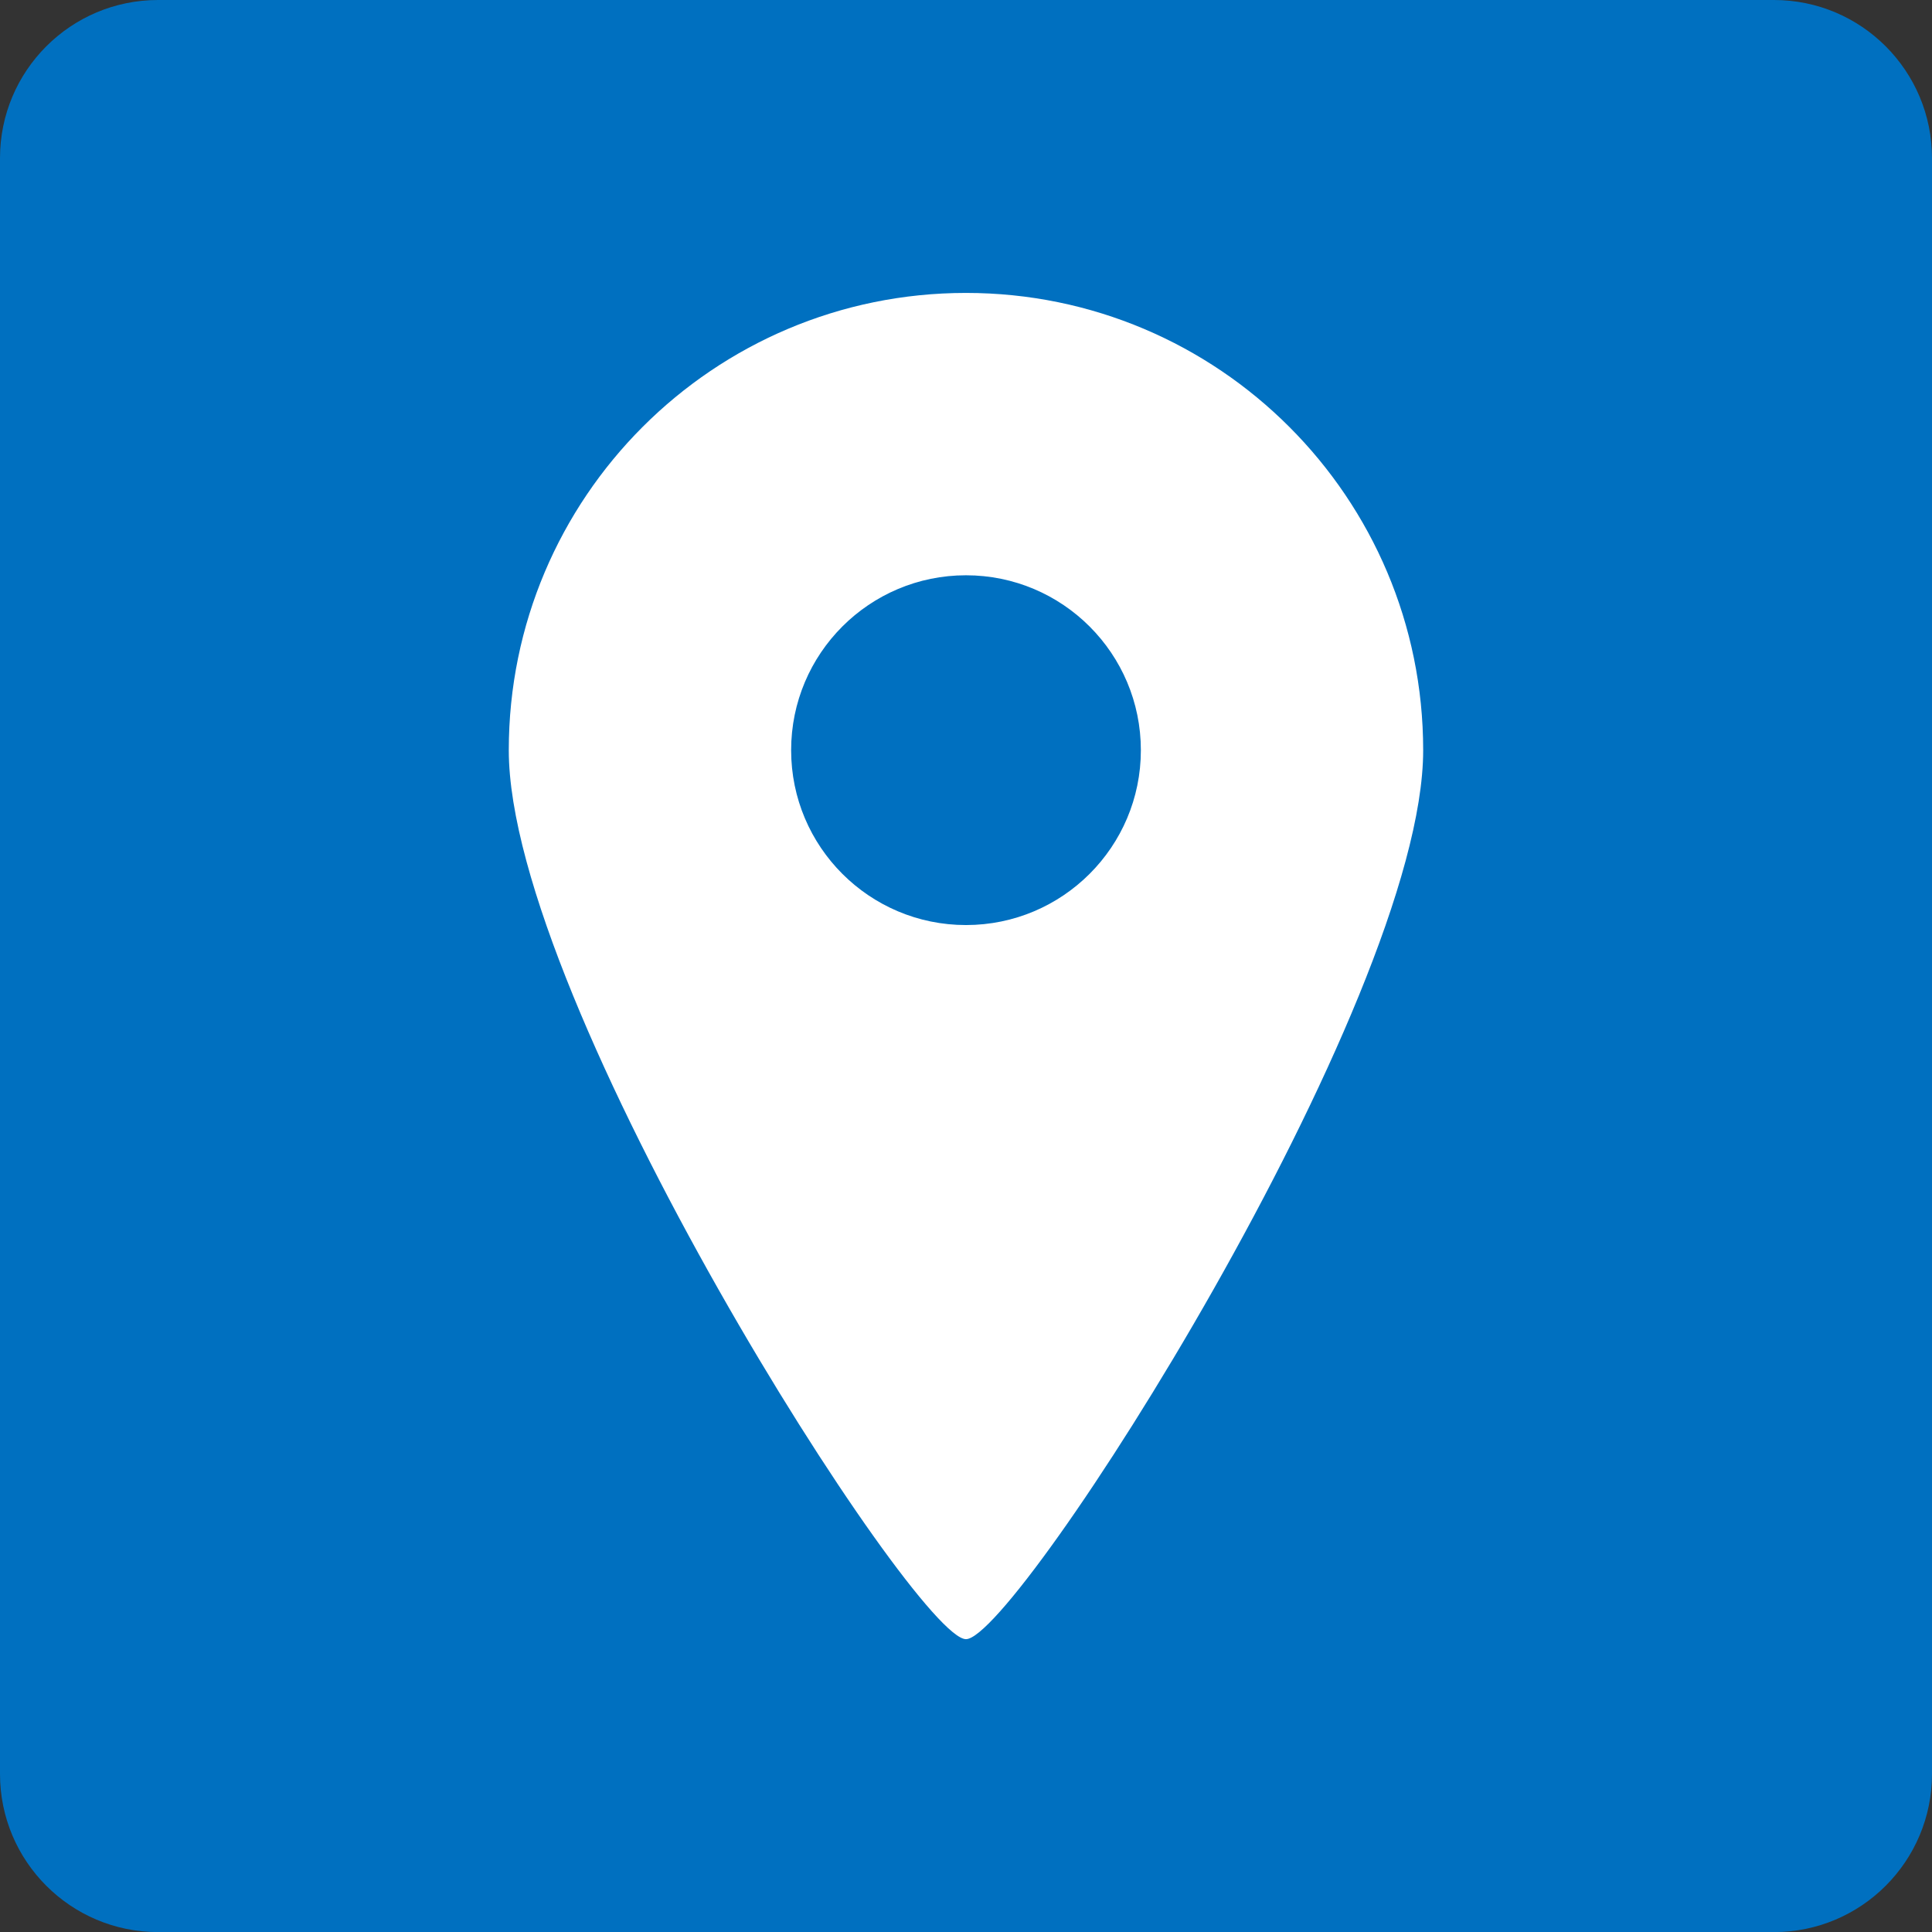
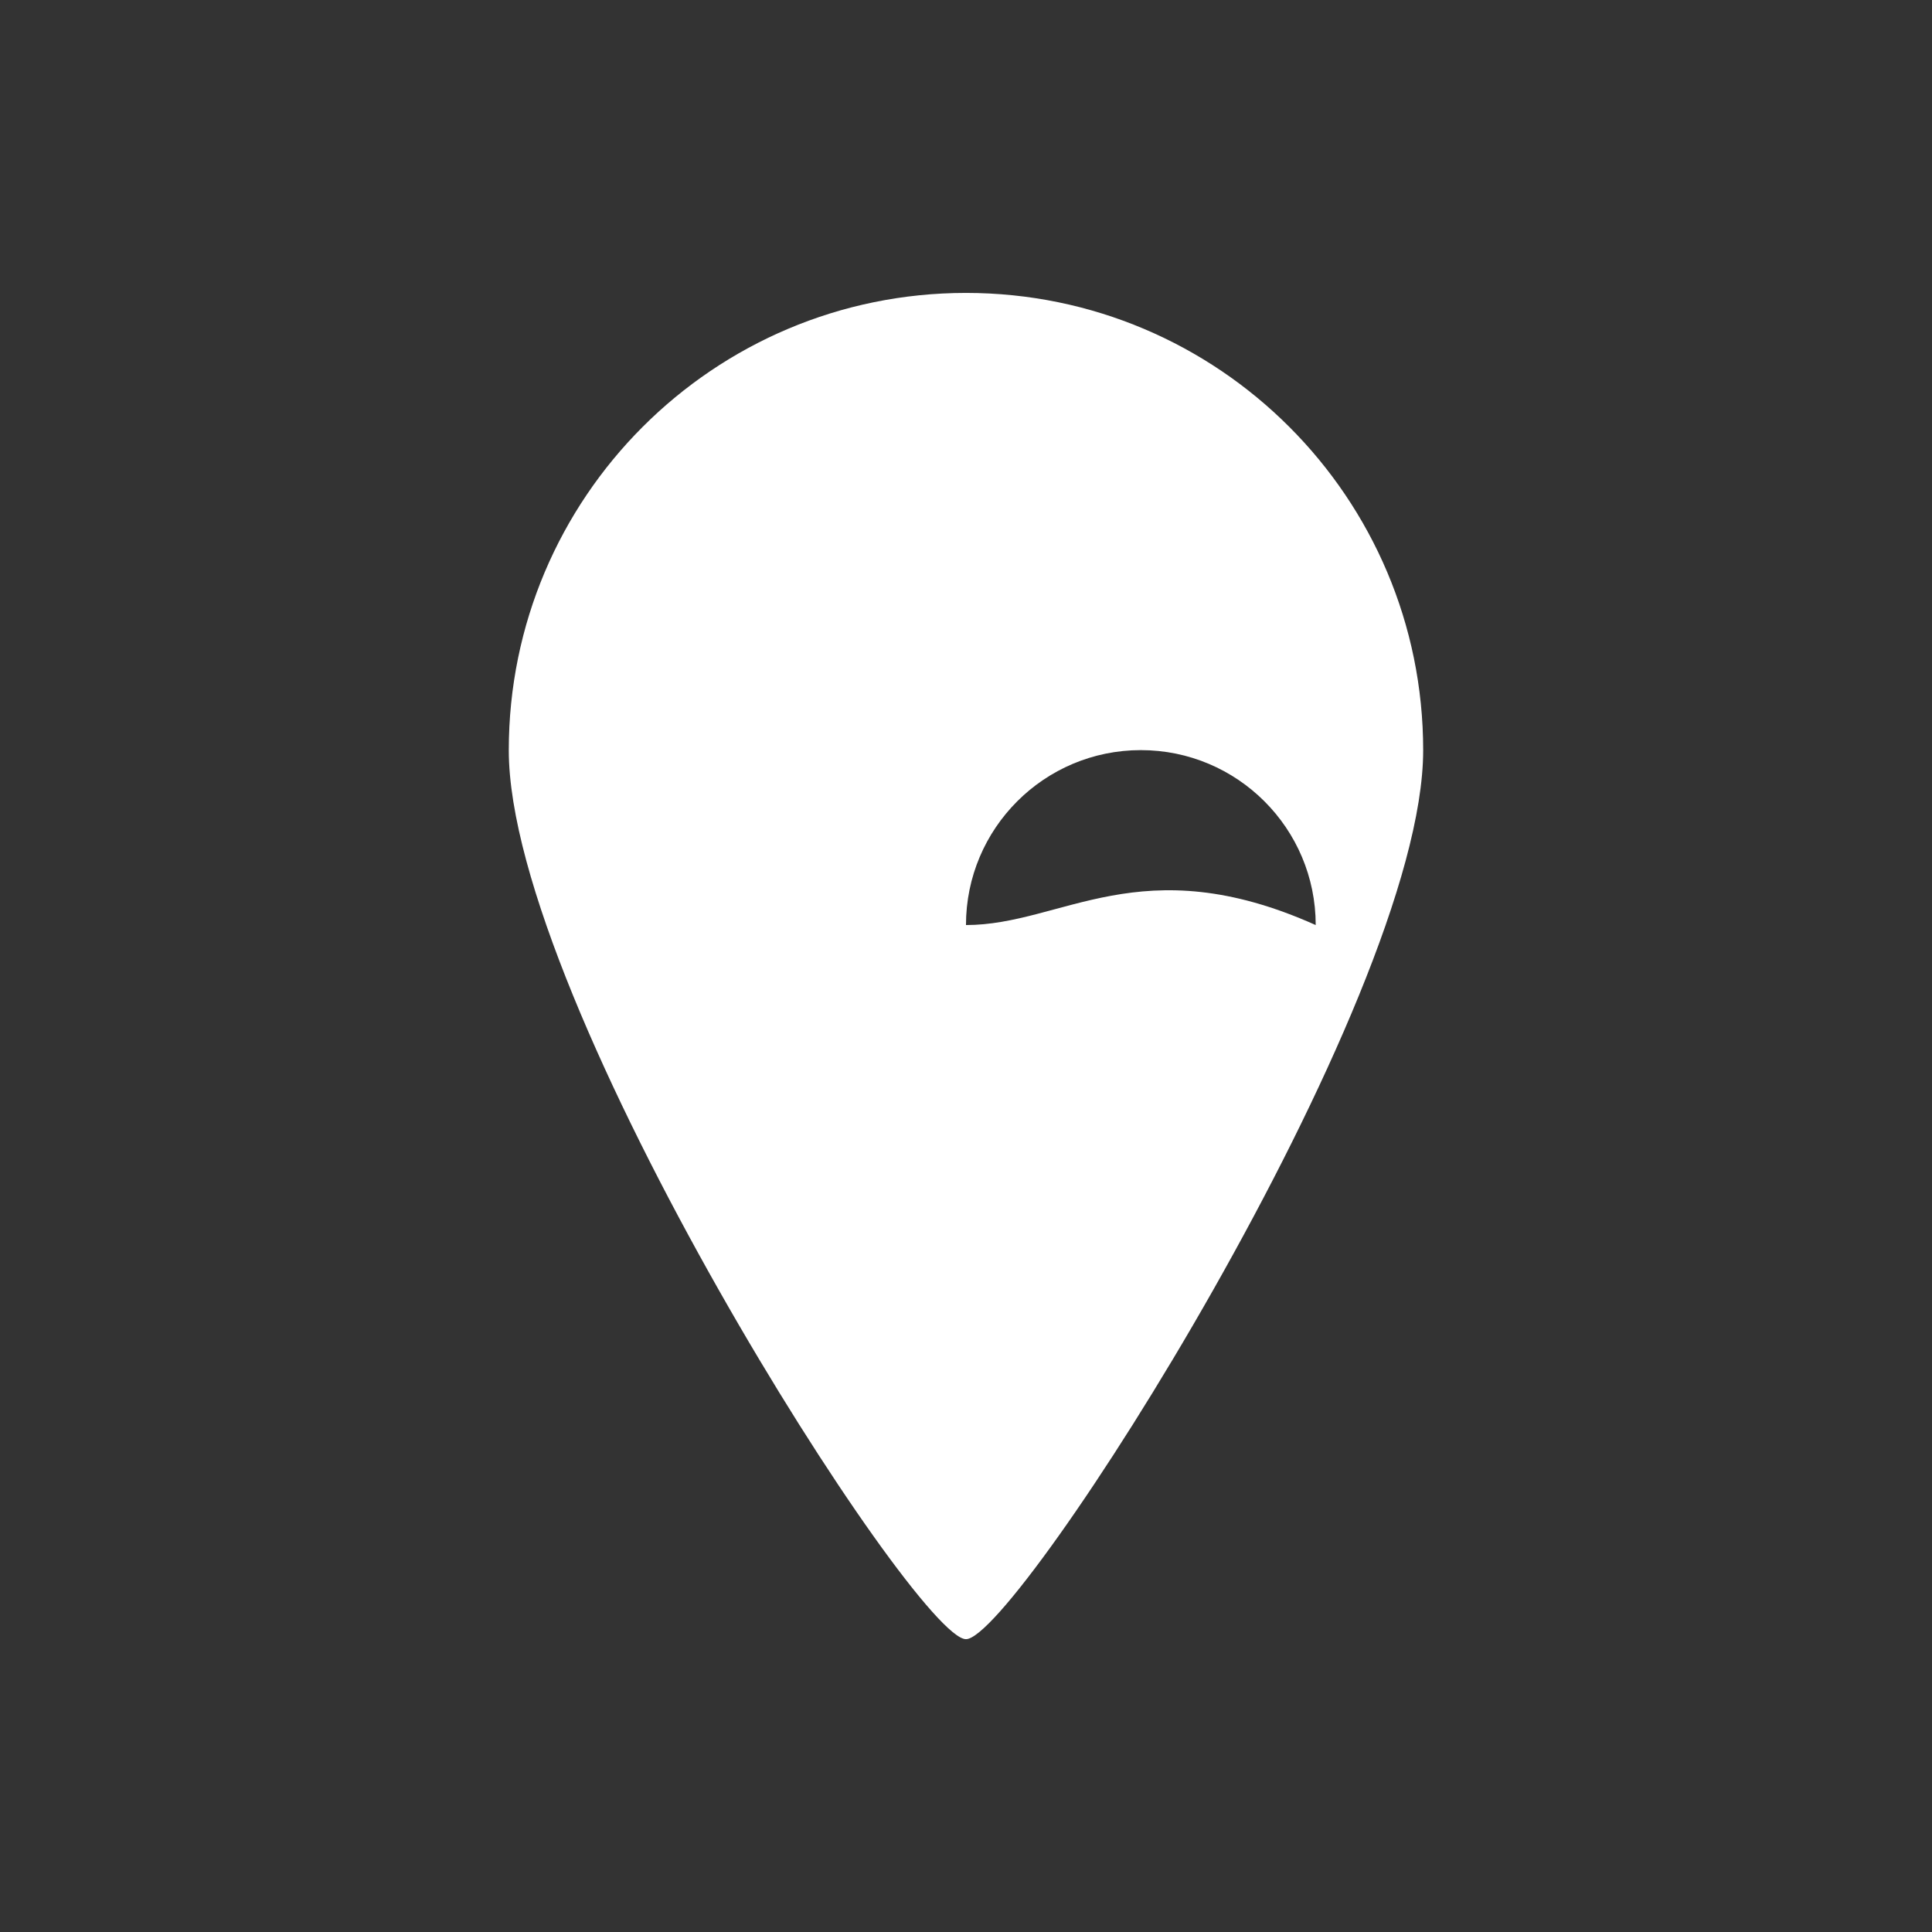
<svg xmlns="http://www.w3.org/2000/svg" version="1.1" id="レイヤー_1" x="0px" y="0px" width="44.421px" height="44.423px" viewBox="0 0 44.421 44.423" enable-background="new 0 0 44.421 44.423" xml:space="preserve">
  <rect x="0" y="0" width="44.421" height="44.423" fill="#333333" stroke="none" />
-   <path fill="#0070C0" d="M44.421,40.788c0,2.007-1.627,3.635-3.634,3.635H3.634C1.627,44.423,0,42.795,0,40.788V3.635  C0,1.628,1.627,0,3.634,0h37.153c2.007,0,3.634,1.628,3.634,3.635V40.788z" />
  <g>
-     <path fill="#FFFFFF" d="M22.21,6.735c-5.806,0-10.512,4.707-10.512,10.514c0,5.806,9.351,20.439,10.512,20.439   c1.162,0,10.512-14.634,10.512-20.439C32.722,11.442,28.016,6.735,22.21,6.735z M22.21,21.269c-2.22,0-4.02-1.8-4.02-4.02   c0-2.222,1.8-4.022,4.02-4.022s4.021,1.801,4.021,4.022C26.231,19.469,24.43,21.269,22.21,21.269z" />
+     <path fill="#FFFFFF" d="M22.21,6.735c-5.806,0-10.512,4.707-10.512,10.514c0,5.806,9.351,20.439,10.512,20.439   c1.162,0,10.512-14.634,10.512-20.439C32.722,11.442,28.016,6.735,22.21,6.735z M22.21,21.269c0-2.222,1.8-4.022,4.02-4.022s4.021,1.801,4.021,4.022C26.231,19.469,24.43,21.269,22.21,21.269z" />
  </g>
</svg>